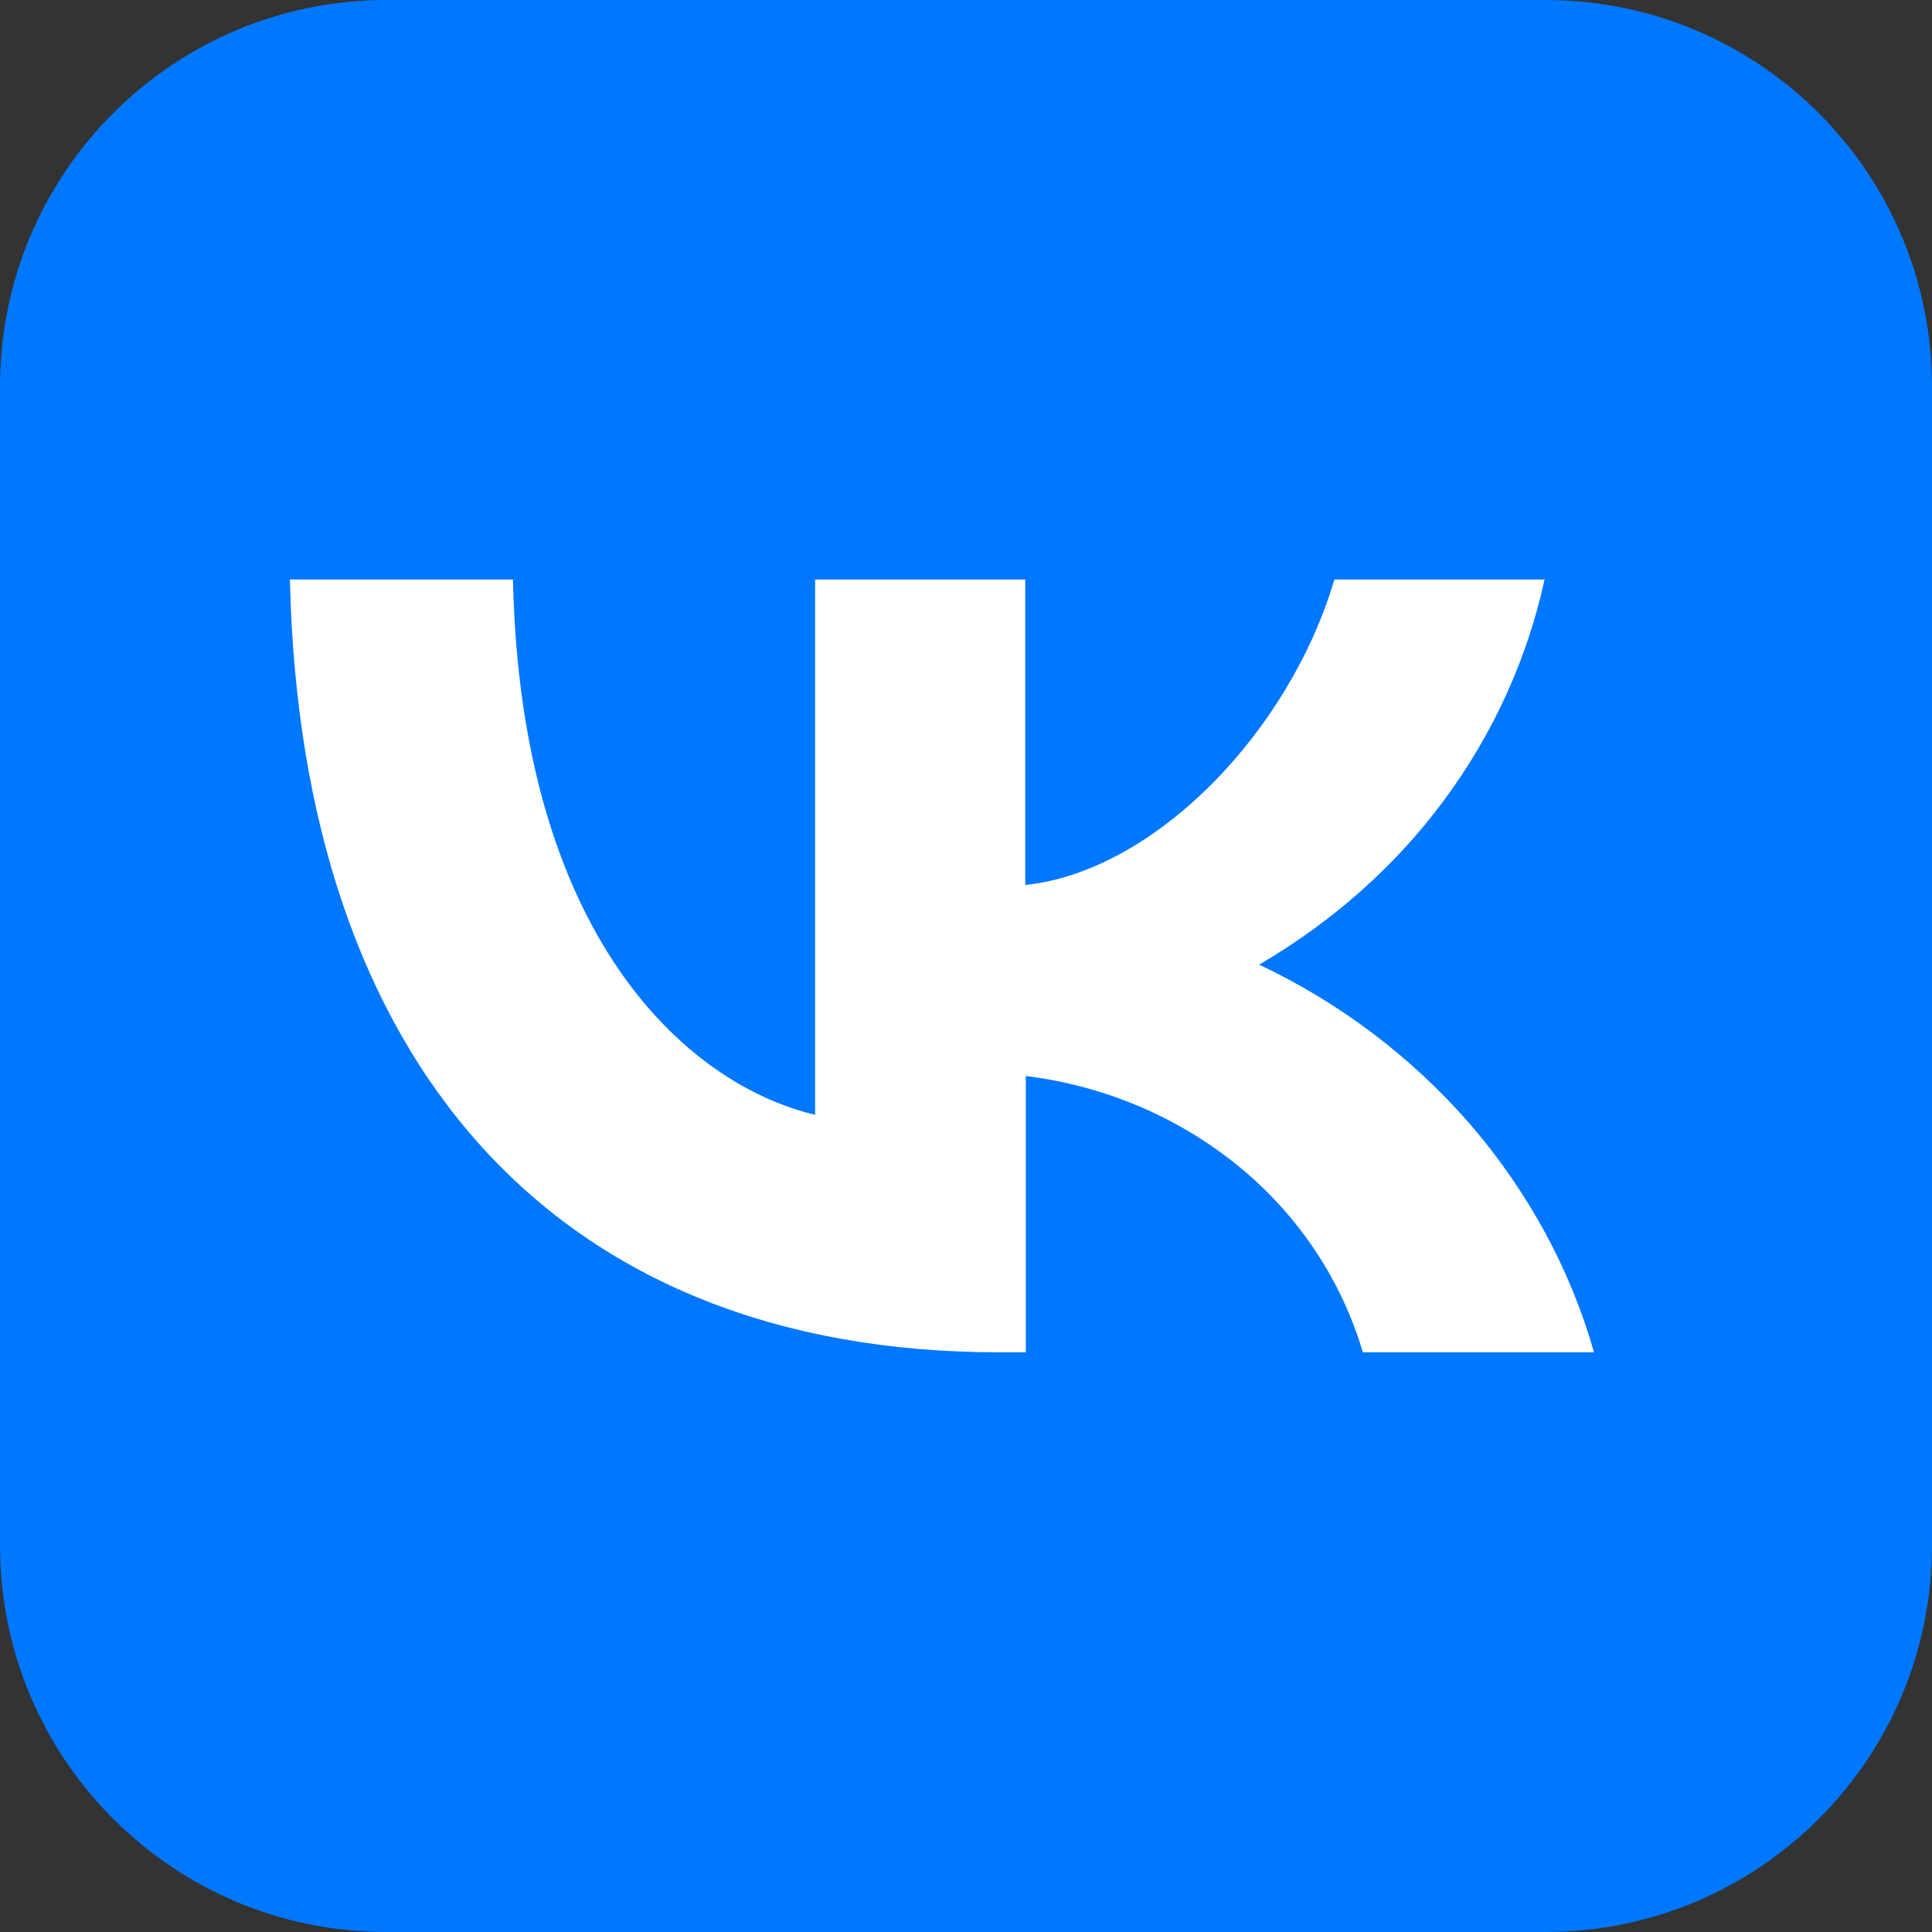
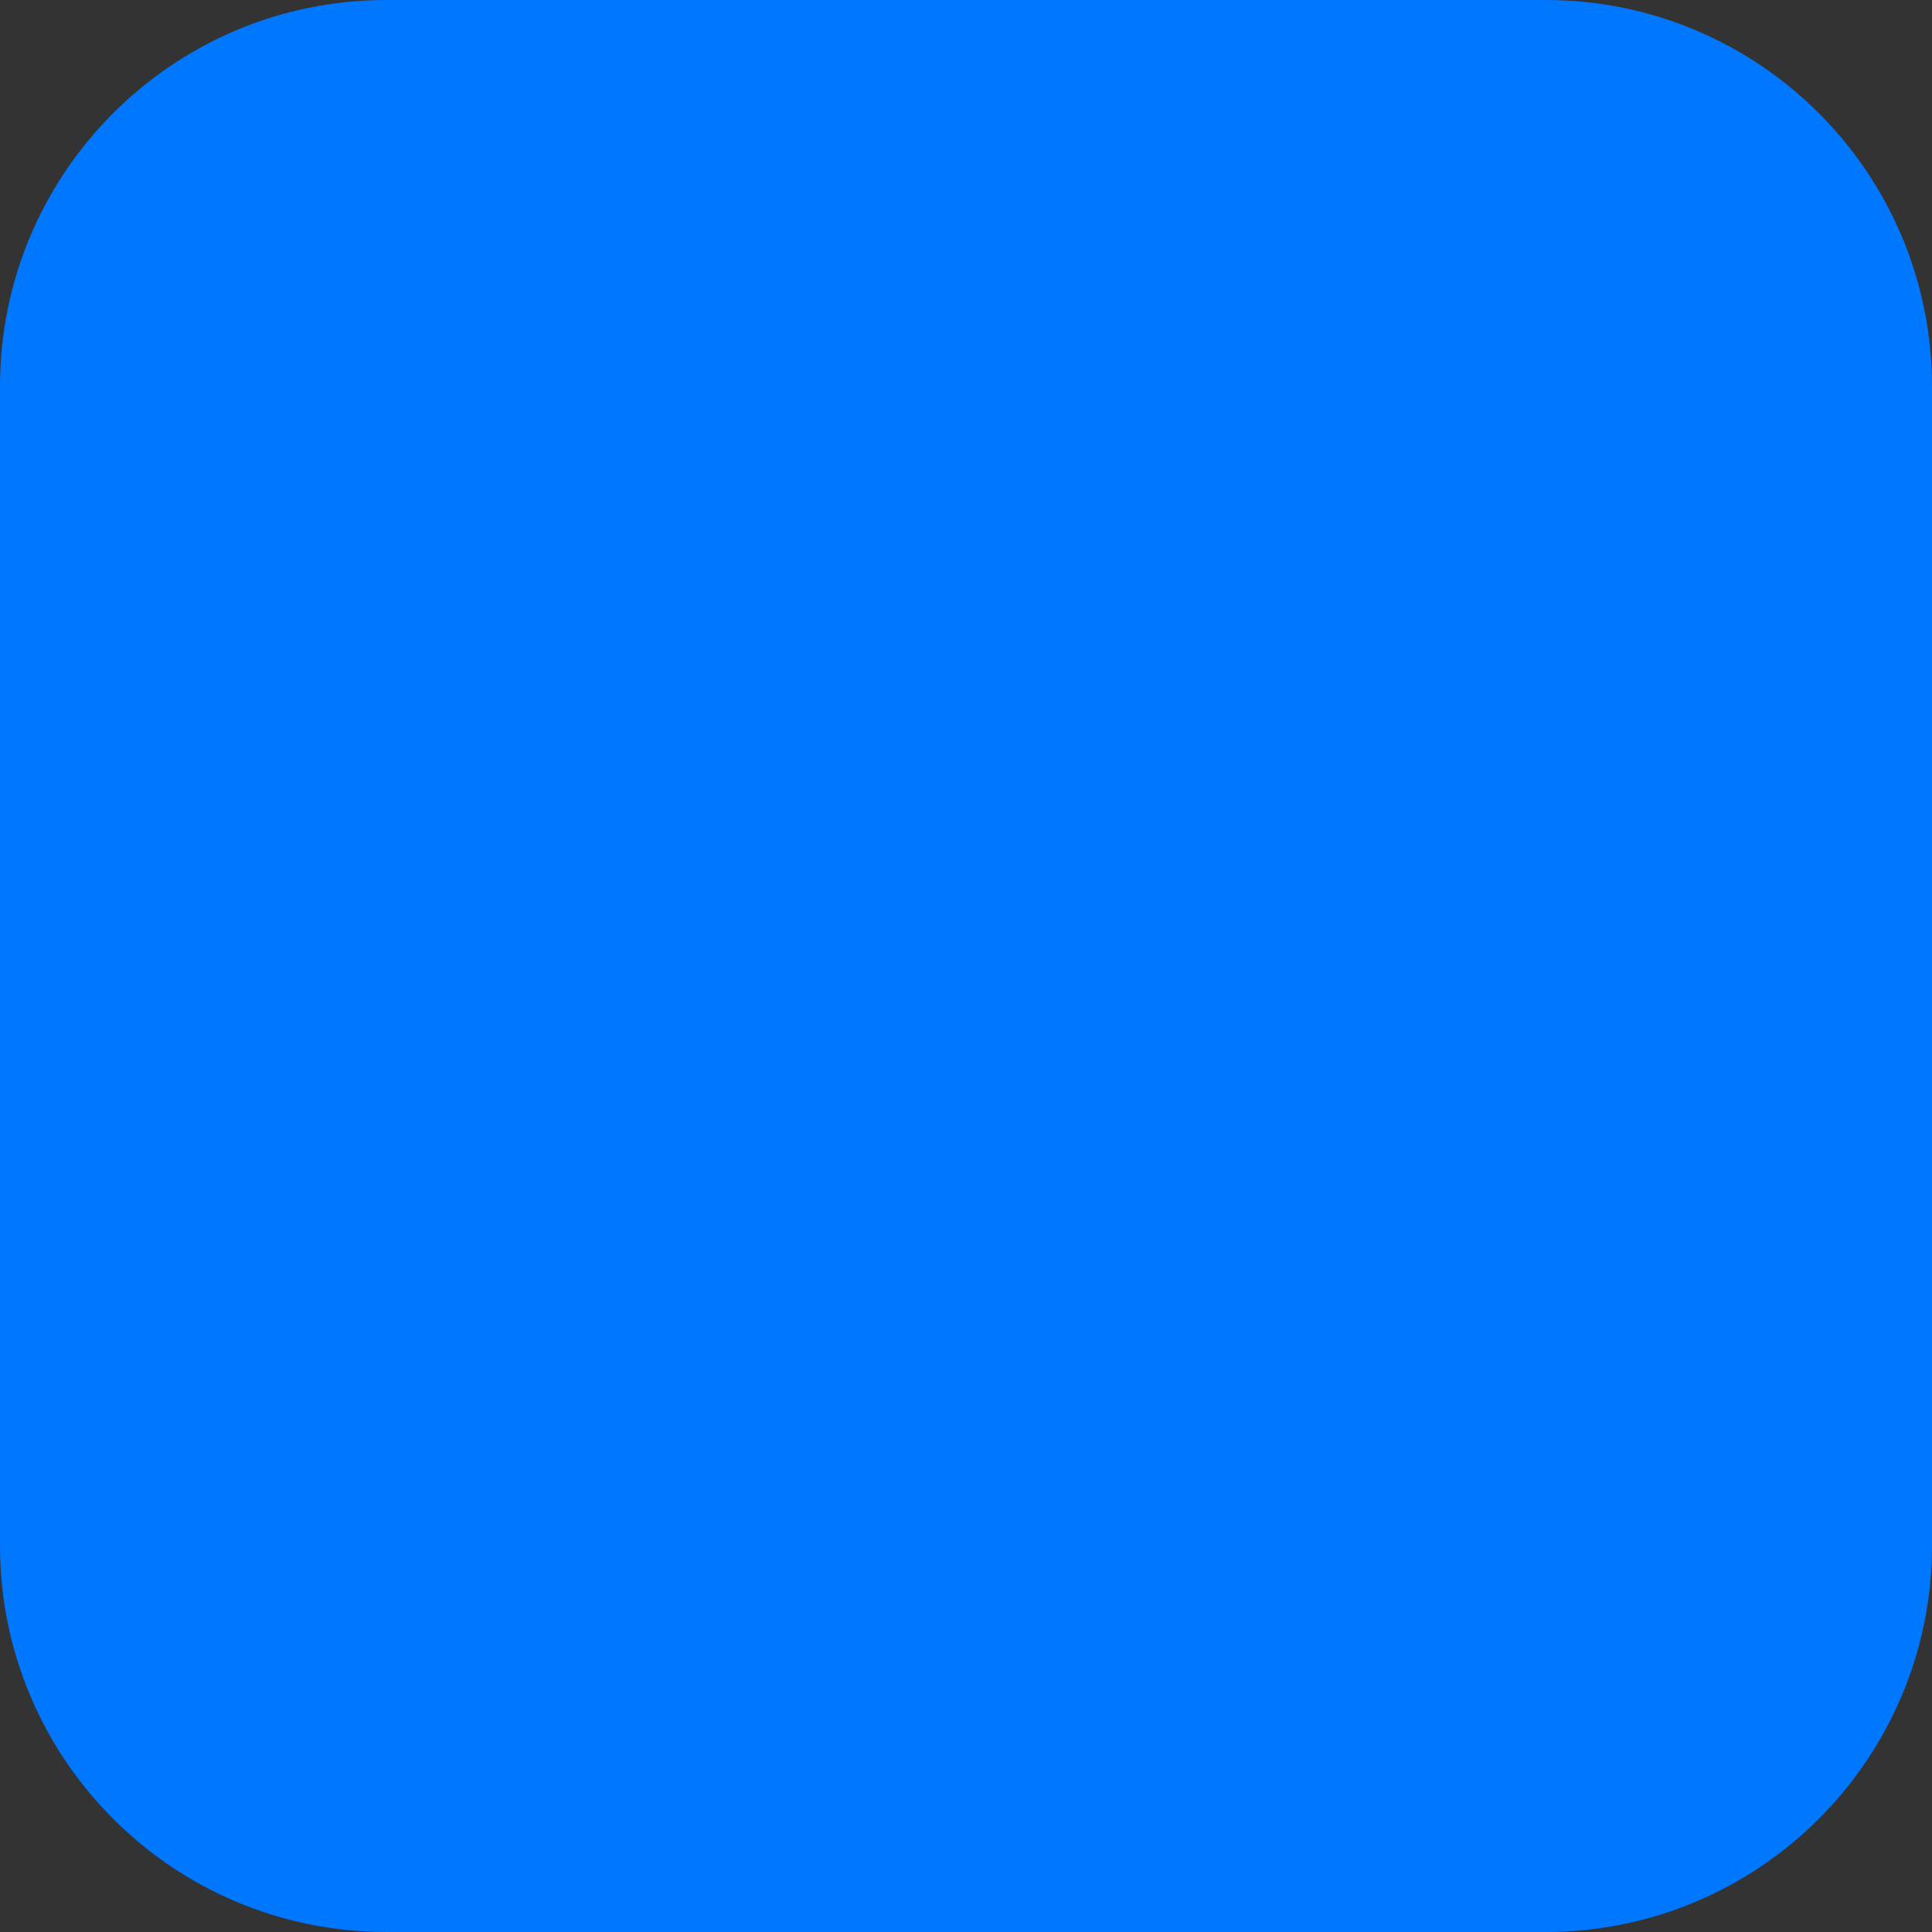
<svg xmlns="http://www.w3.org/2000/svg" width="50" height="50" viewBox="0 0 50 50" fill="none">
  <rect x="0" y="0" width="50" height="50" fill="#333333" stroke="none" />
  <path d="M50 10C50 4.477 45.523 0 40 0H10C4.477 0 0 4.477 0 10V40C0 45.523 4.477 50 10 50H40C45.523 50 50 45.523 50 40V10Z" fill="#0077FF" />
-   <path d="M25.866 34.998C14.348 34.998 7.781 27.49 7.503 14.998H13.276C13.471 24.159 17.714 28.045 21.095 28.851V14.998H26.534V22.903C29.859 22.559 33.365 18.964 34.533 14.998H39.973C39.528 17.047 38.638 19.003 37.371 20.709C36.106 22.427 34.464 23.868 32.586 24.965C34.687 25.956 36.551 27.371 38.053 29.102C39.542 30.834 40.641 32.843 41.253 34.998H35.271C34.714 33.121 33.601 31.442 32.043 30.173C30.485 28.904 28.579 28.098 26.548 27.847V34.998H25.894H25.866Z" fill="white" />
</svg>